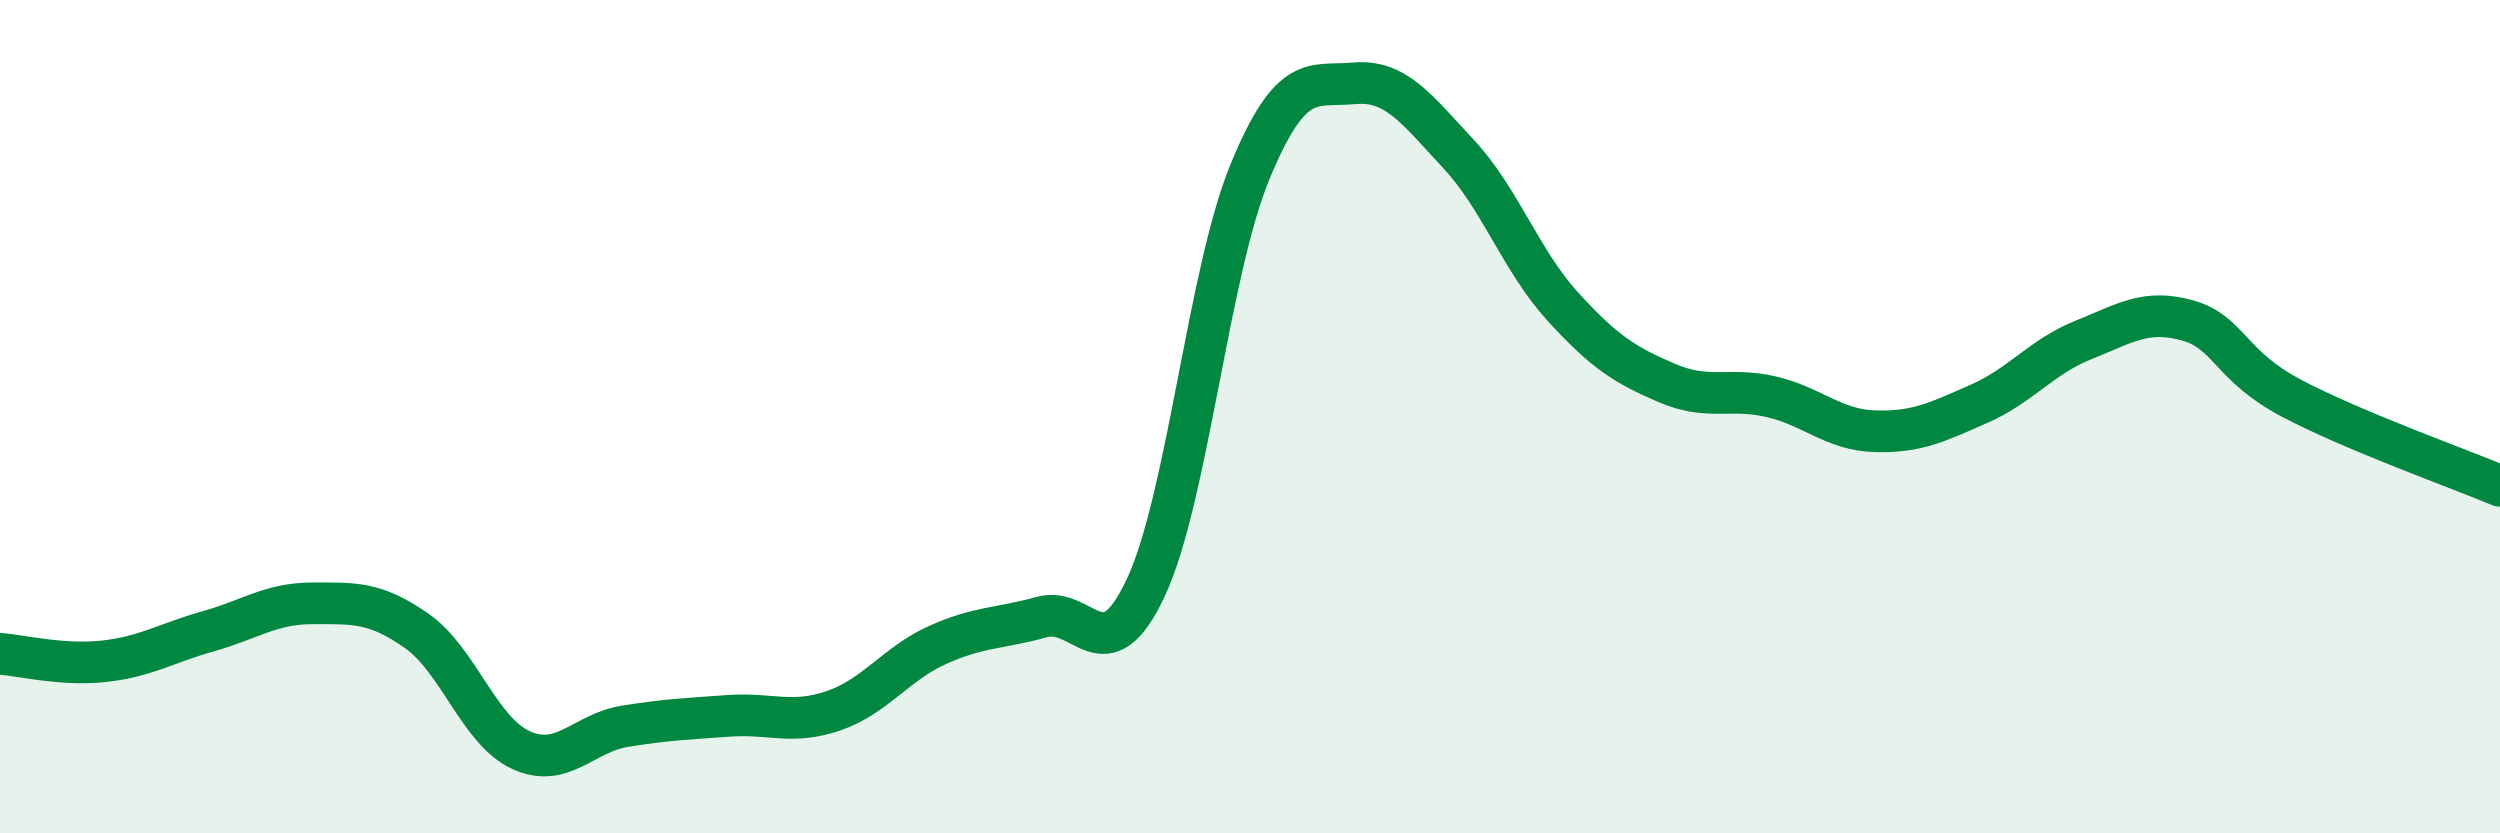
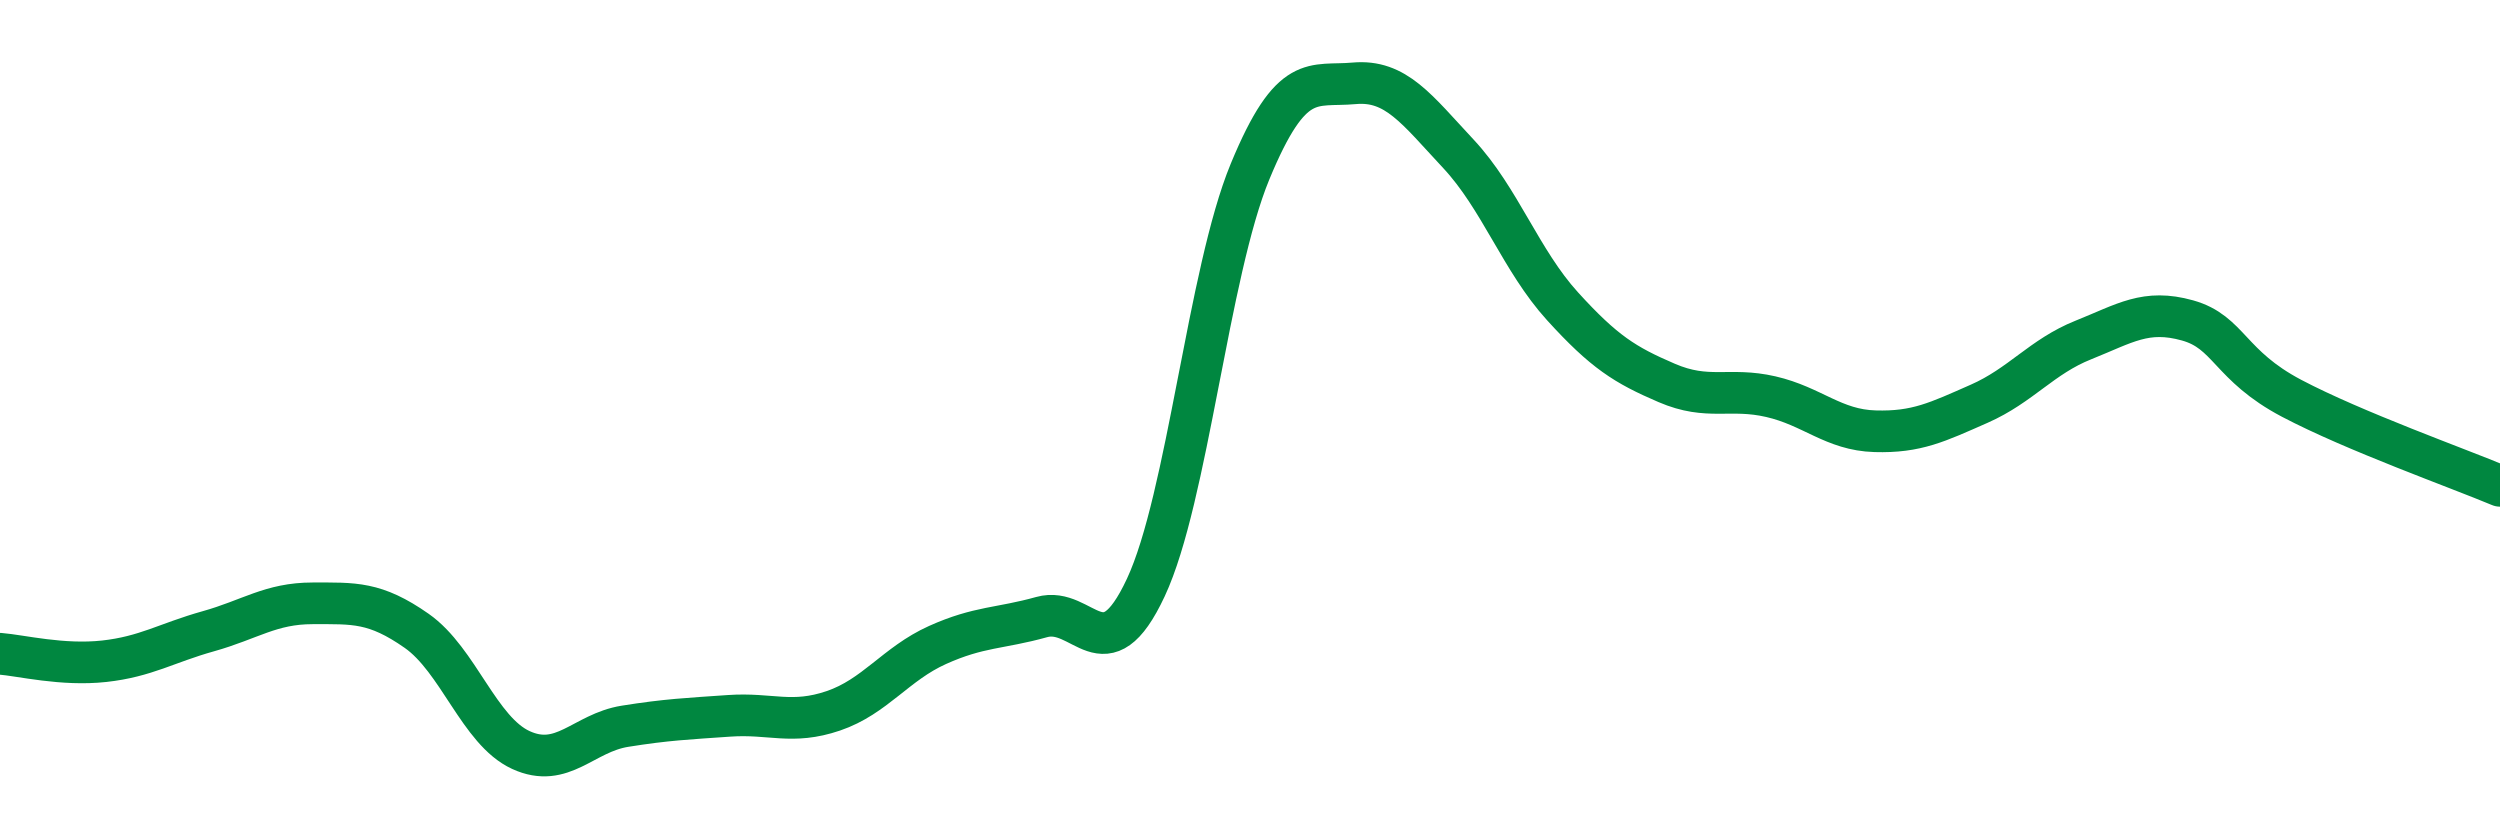
<svg xmlns="http://www.w3.org/2000/svg" width="60" height="20" viewBox="0 0 60 20">
-   <path d="M 0,15.69 C 0.5,15.73 1.5,15.98 2.5,15.87 C 3.5,15.76 4,15.43 5,15.15 C 6,14.87 6.5,14.48 7.5,14.48 C 8.5,14.48 9,14.44 10,15.14 C 11,15.84 11.5,17.54 12.5,18 C 13.5,18.46 14,17.59 15,17.43 C 16,17.27 16.5,17.25 17.5,17.18 C 18.5,17.11 19,17.4 20,17.06 C 21,16.72 21.5,15.93 22.5,15.48 C 23.5,15.03 24,15.09 25,14.81 C 26,14.53 26.5,16.24 27.5,14.1 C 28.5,11.96 29,6.54 30,4.12 C 31,1.7 31.5,2.09 32.5,2 C 33.5,1.91 34,2.62 35,3.69 C 36,4.76 36.5,6.25 37.5,7.35 C 38.5,8.45 39,8.76 40,9.19 C 41,9.62 41.5,9.29 42.5,9.52 C 43.5,9.75 44,10.32 45,10.35 C 46,10.38 46.5,10.13 47.5,9.69 C 48.5,9.25 49,8.56 50,8.16 C 51,7.76 51.5,7.41 52.5,7.69 C 53.5,7.97 53.5,8.77 55,9.56 C 56.5,10.35 59,11.24 60,11.66L60 20L0 20Z" fill="#008740" opacity="0.1" stroke-linecap="round" stroke-linejoin="round" />
  <path d="M 0,15.69 C 0.5,15.73 1.5,15.98 2.5,15.87 C 3.5,15.76 4,15.43 5,15.15 C 6,14.87 6.5,14.48 7.5,14.48 C 8.5,14.48 9,14.44 10,15.14 C 11,15.84 11.5,17.54 12.5,18 C 13.5,18.46 14,17.59 15,17.43 C 16,17.27 16.5,17.25 17.5,17.18 C 18.5,17.11 19,17.4 20,17.06 C 21,16.72 21.5,15.93 22.5,15.48 C 23.5,15.03 24,15.09 25,14.81 C 26,14.53 26.5,16.24 27.5,14.1 C 28.5,11.96 29,6.54 30,4.12 C 31,1.7 31.5,2.09 32.5,2 C 33.5,1.91 34,2.62 35,3.69 C 36,4.76 36.5,6.25 37.5,7.35 C 38.5,8.45 39,8.76 40,9.19 C 41,9.62 41.5,9.29 42.5,9.52 C 43.5,9.75 44,10.32 45,10.35 C 46,10.38 46.5,10.13 47.5,9.69 C 48.5,9.25 49,8.56 50,8.16 C 51,7.76 51.5,7.41 52.5,7.69 C 53.5,7.97 53.5,8.77 55,9.56 C 56.5,10.35 59,11.24 60,11.66" stroke="#008740" stroke-width="1" fill="none" stroke-linecap="round" stroke-linejoin="round" />
</svg>